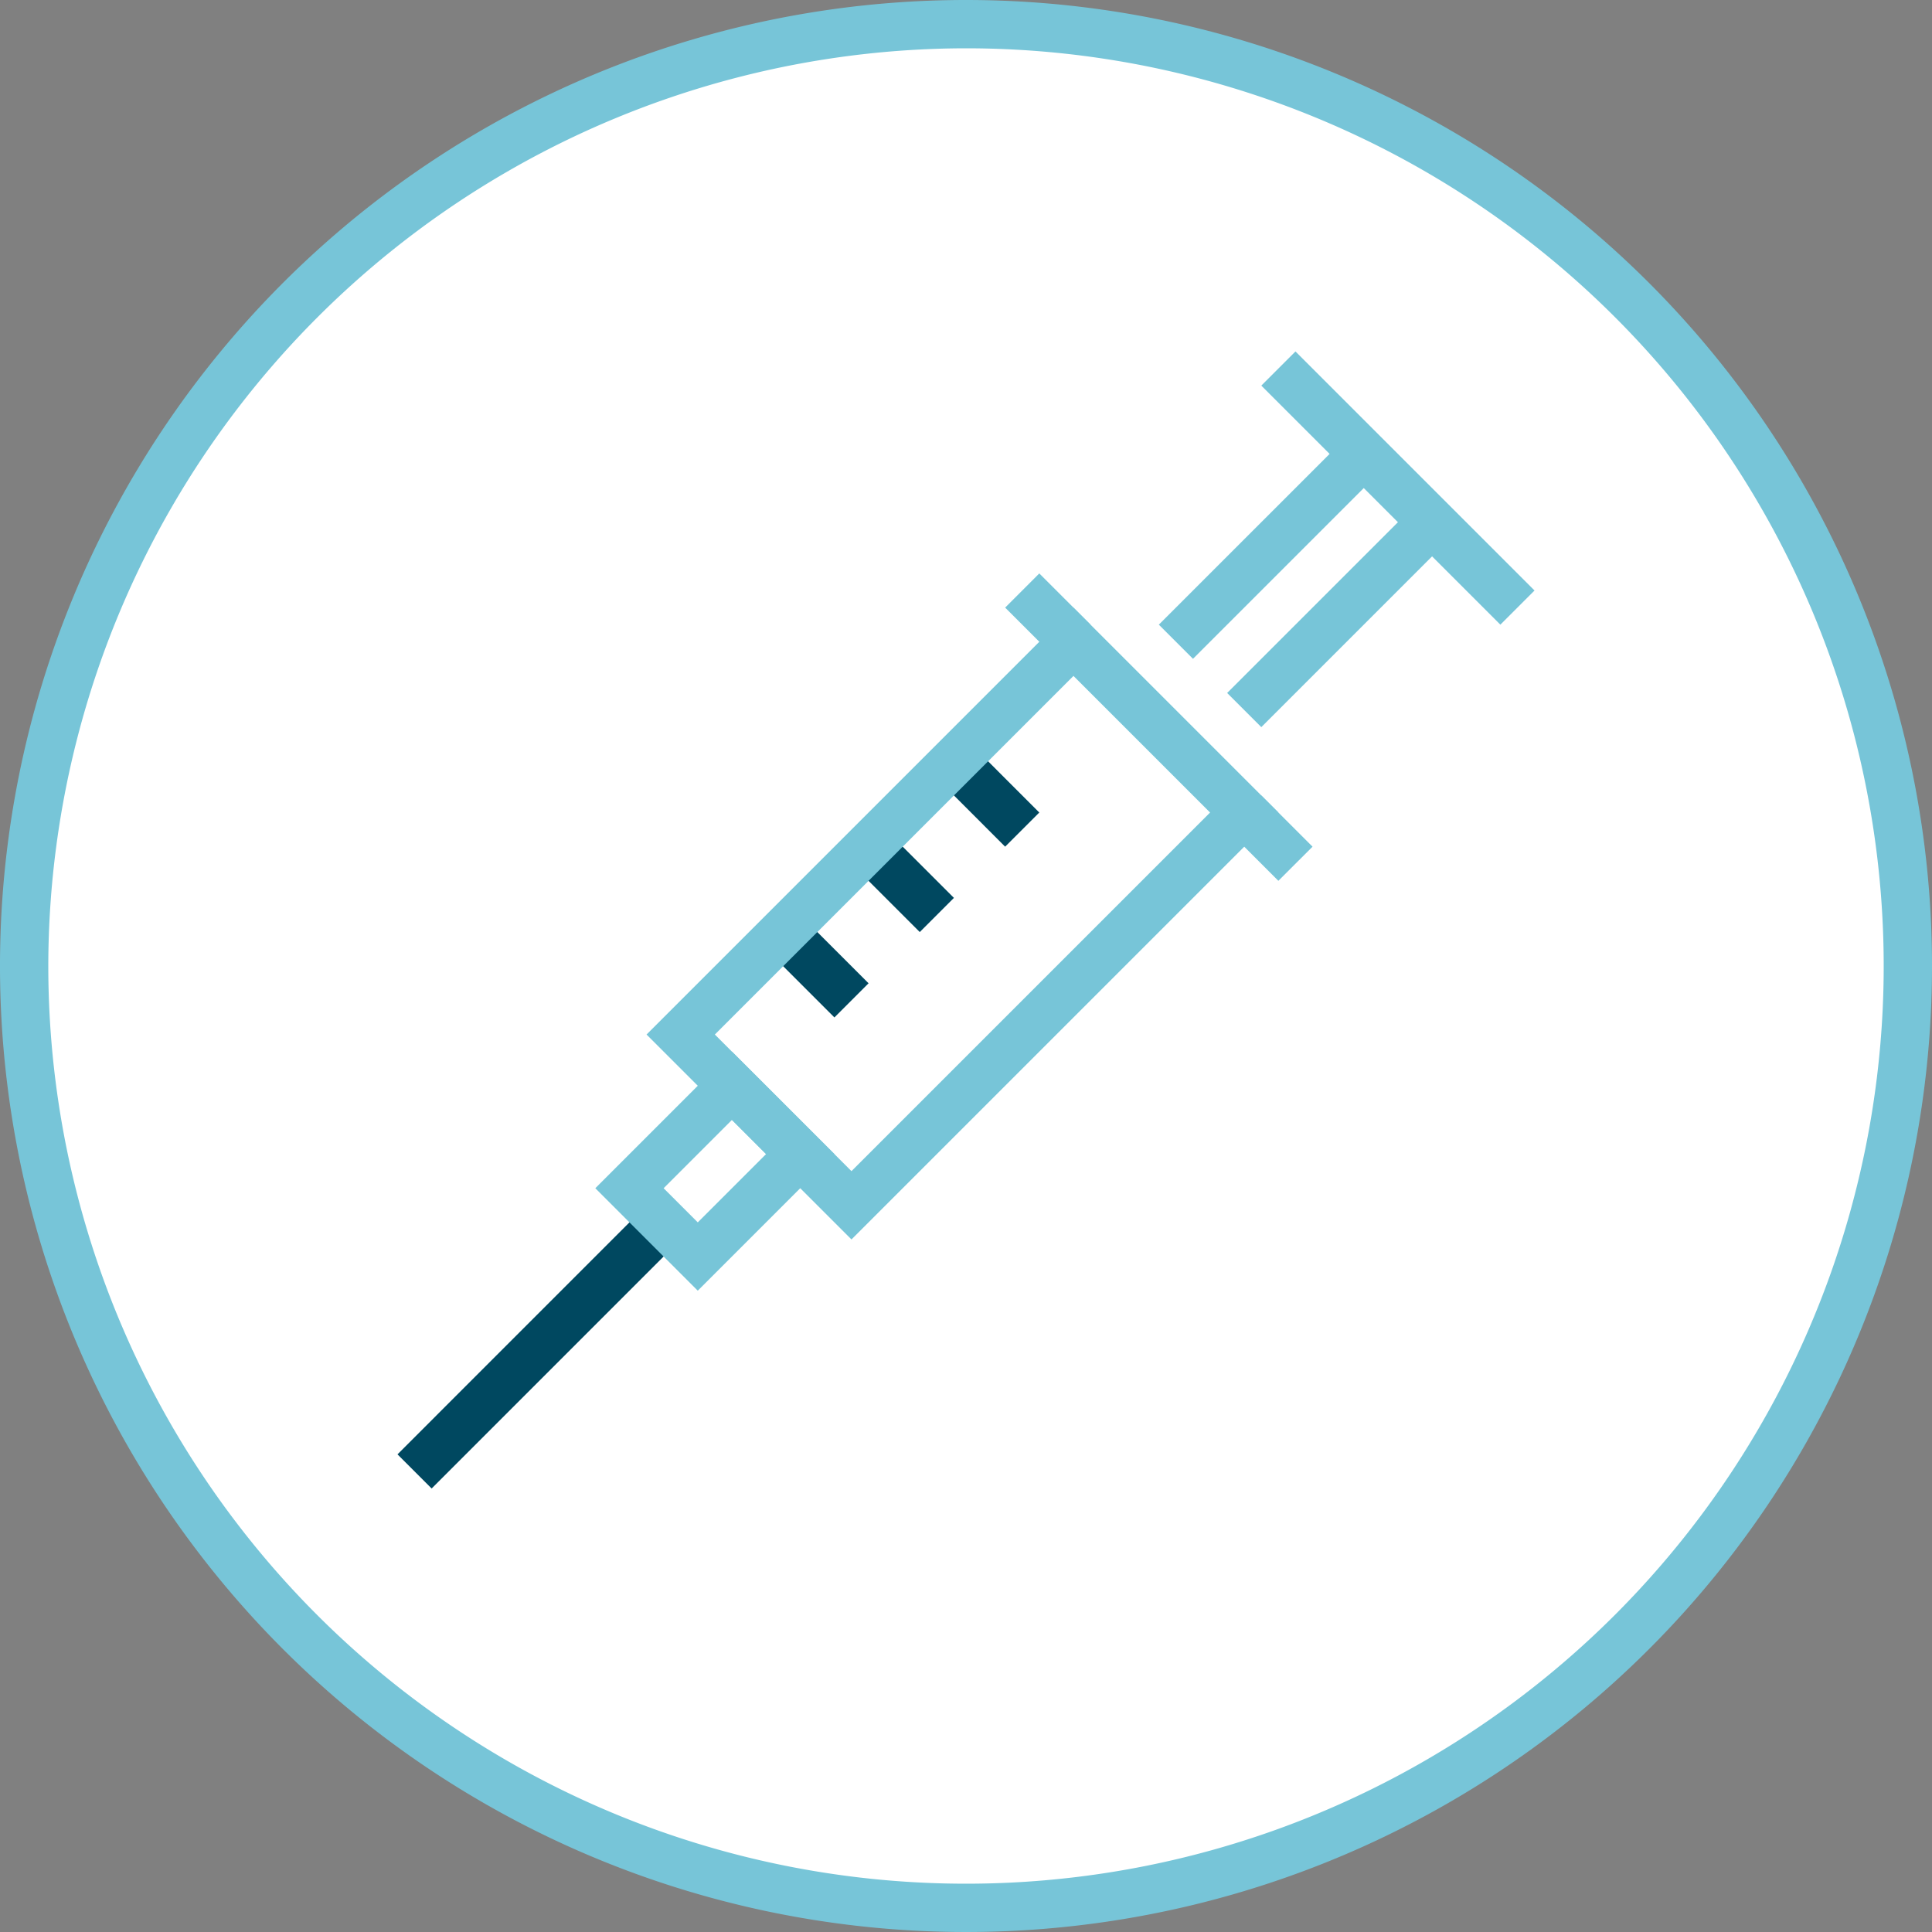
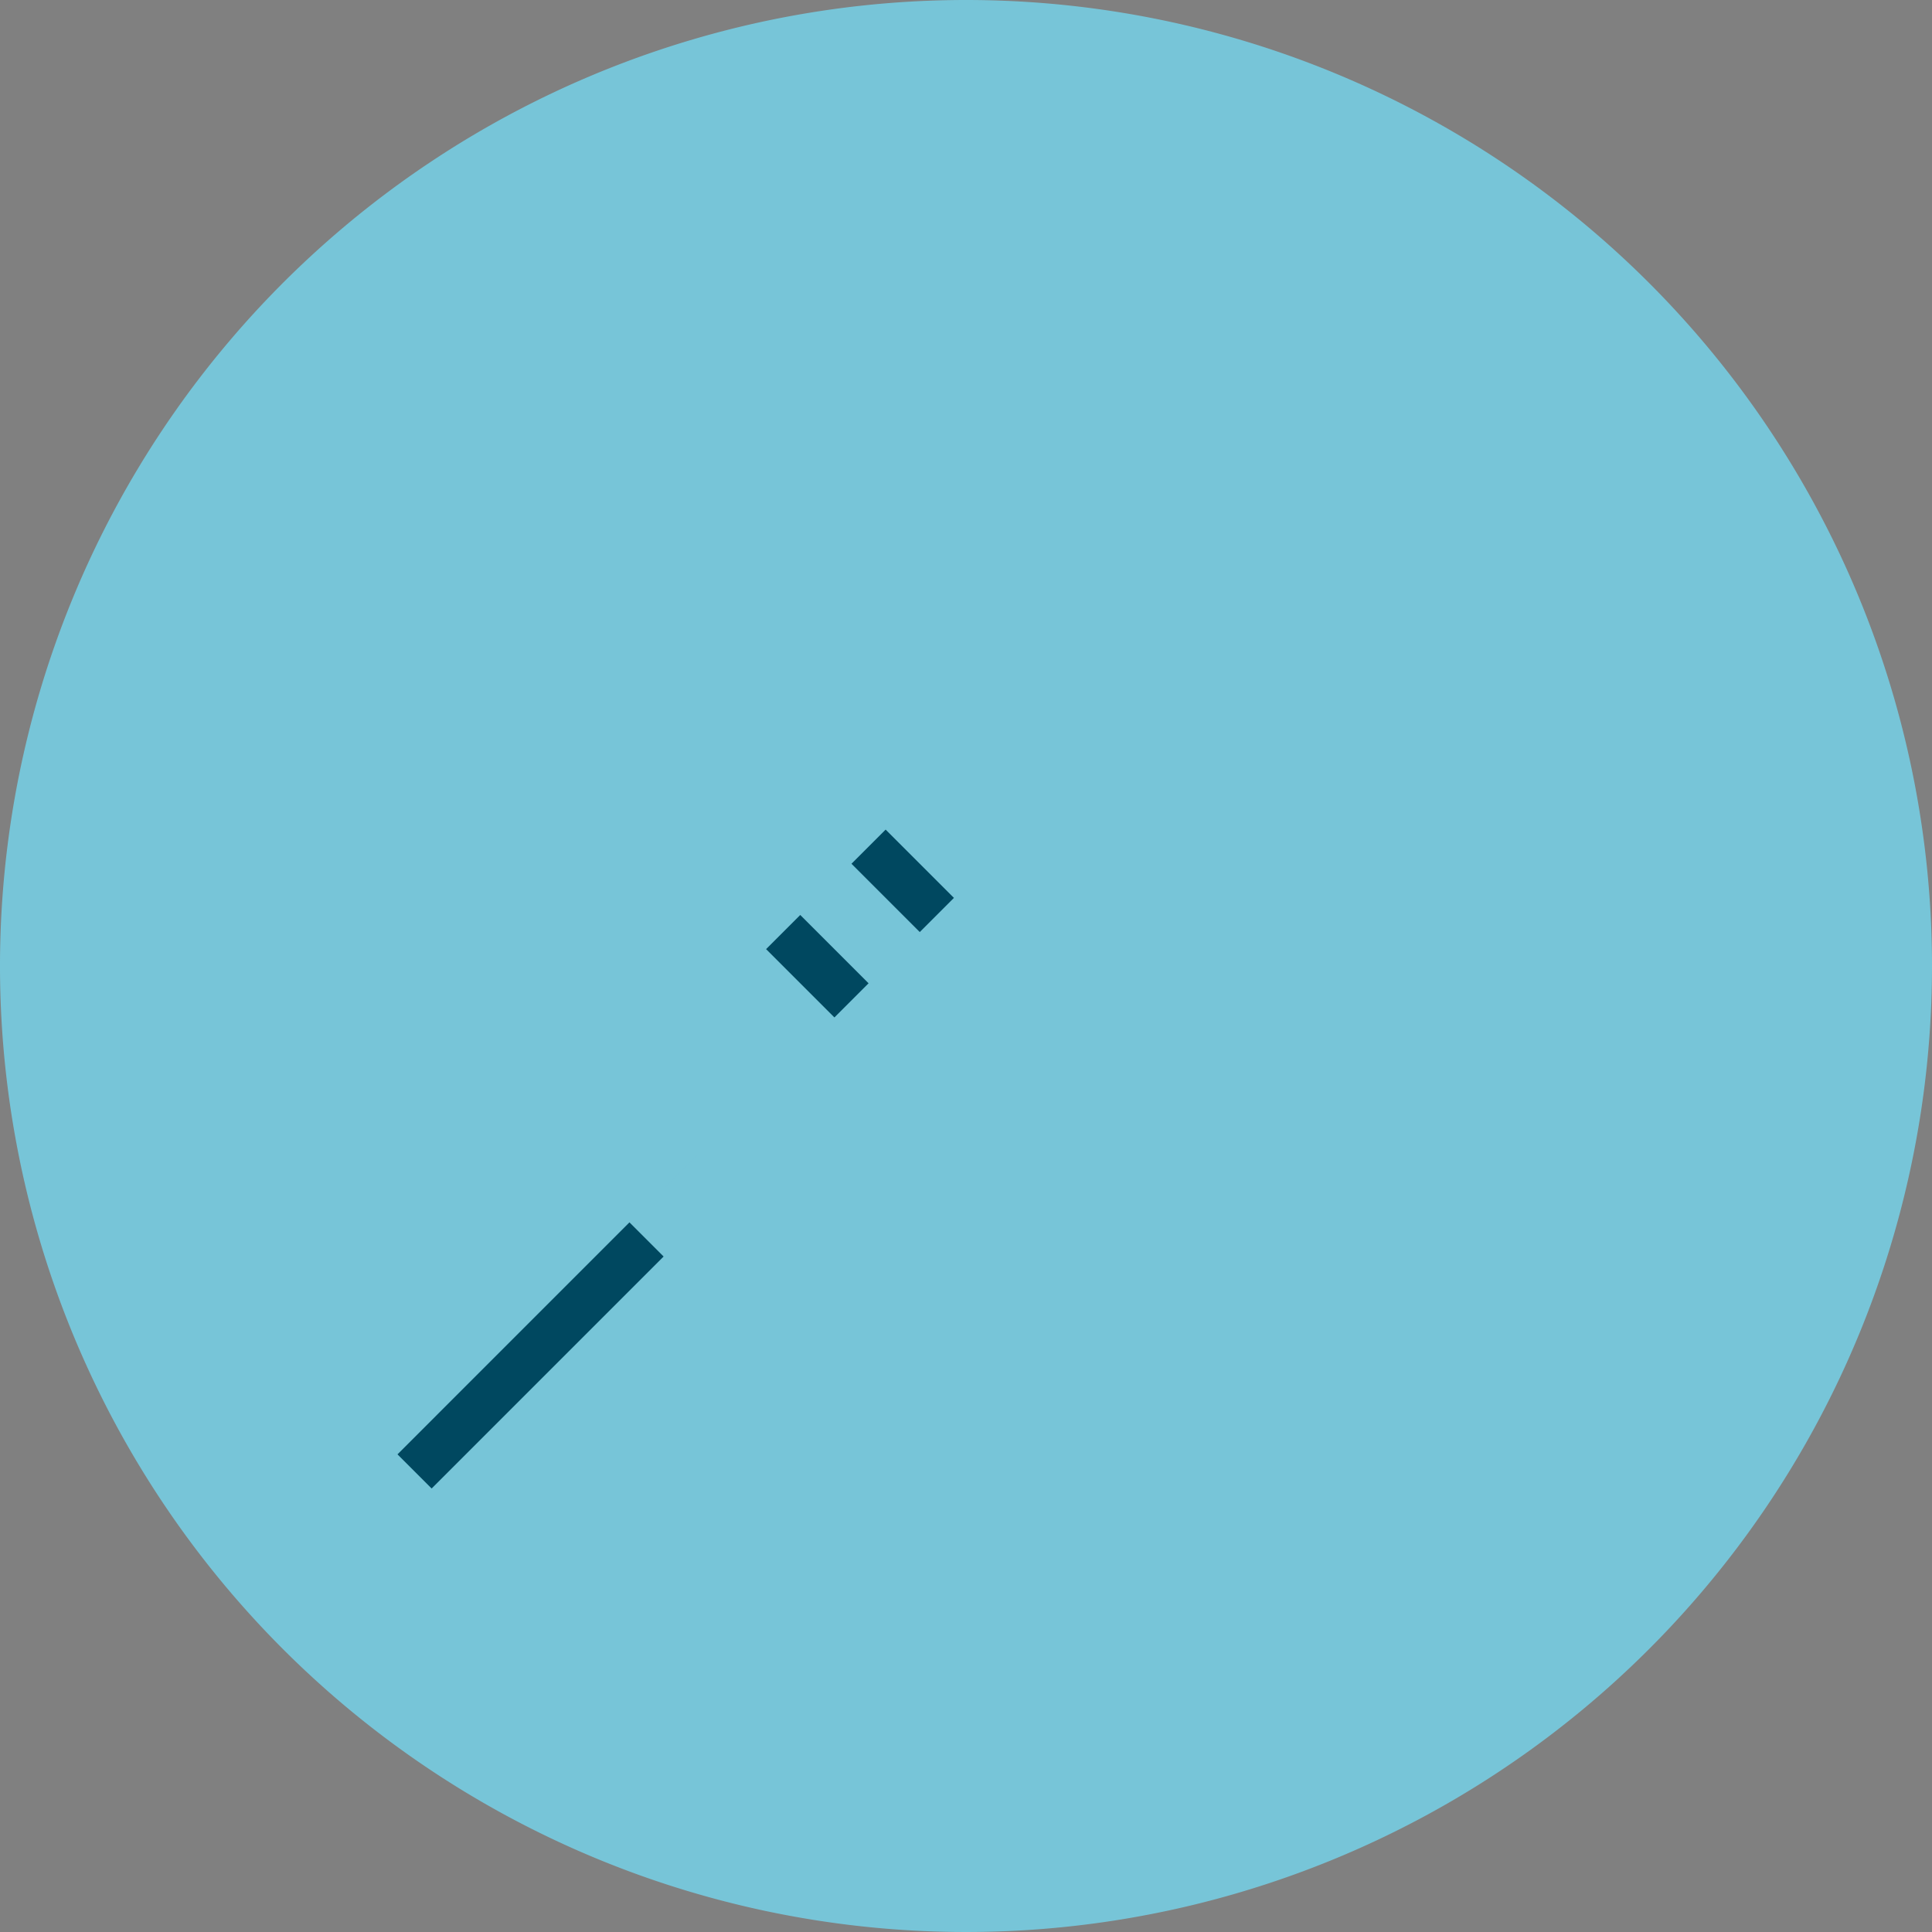
<svg xmlns="http://www.w3.org/2000/svg" id="Layer_1" data-name="Layer 1" width="80" height="80" viewBox="0 0 80 80">
  <rect x="0" y="0" width="80" height="80" fill="#808080" stroke="none" />
  <defs>
    <style>.cls-1{fill:#fff;}.cls-2{fill:#77c5d8;}.cls-3,.cls-4{fill:none;stroke-miterlimit:10;stroke-width:2px;}.cls-3{stroke:#004860;}.cls-4{stroke:#77c5d8;}</style>
  </defs>
-   <circle class="cls-1" cx="40" cy="40" r="39" />
-   <path class="cls-2" d="M40,2A38,38,0,1,1,2,40,38.043,38.043,0,0,1,40,2m0-2A40,40,0,1,0,80,40,40,40,0,0,0,40,0Z" />
+   <path class="cls-2" d="M40,2m0-2A40,40,0,1,0,80,40,40,40,0,0,0,40,0Z" />
  <line class="cls-3" x1="32.429" y1="38.594" x2="35.258" y2="41.423" />
  <line class="cls-3" x1="35.965" y1="35.059" x2="38.793" y2="37.887" />
-   <line class="cls-3" x1="39.5" y1="31.523" x2="42.328" y2="34.352" />
-   <rect class="cls-4" x="34.854" y="26.741" width="10" height="23" transform="translate(38.713 -16.98) rotate(45)" />
  <line class="cls-3" x1="27.479" y1="50.615" x2="17.166" y2="60.929" />
  <rect class="cls-4" x="27.601" y="45.494" width="4" height="6" transform="translate(42.961 -6.727) rotate(45.001)" />
  <line class="cls-4" x1="56.471" y1="18.795" x2="48.692" y2="26.573" />
  <line class="cls-4" x1="62.834" y1="25.159" x2="52.935" y2="15.26" />
-   <line class="cls-4" x1="51.521" y1="29.402" x2="59.299" y2="21.624" />
-   <line class="cls-4" x1="44.45" y1="26.573" x2="42.328" y2="24.452" />
  <line class="cls-4" x1="53.642" y1="35.766" x2="51.521" y2="33.644" />
</svg>